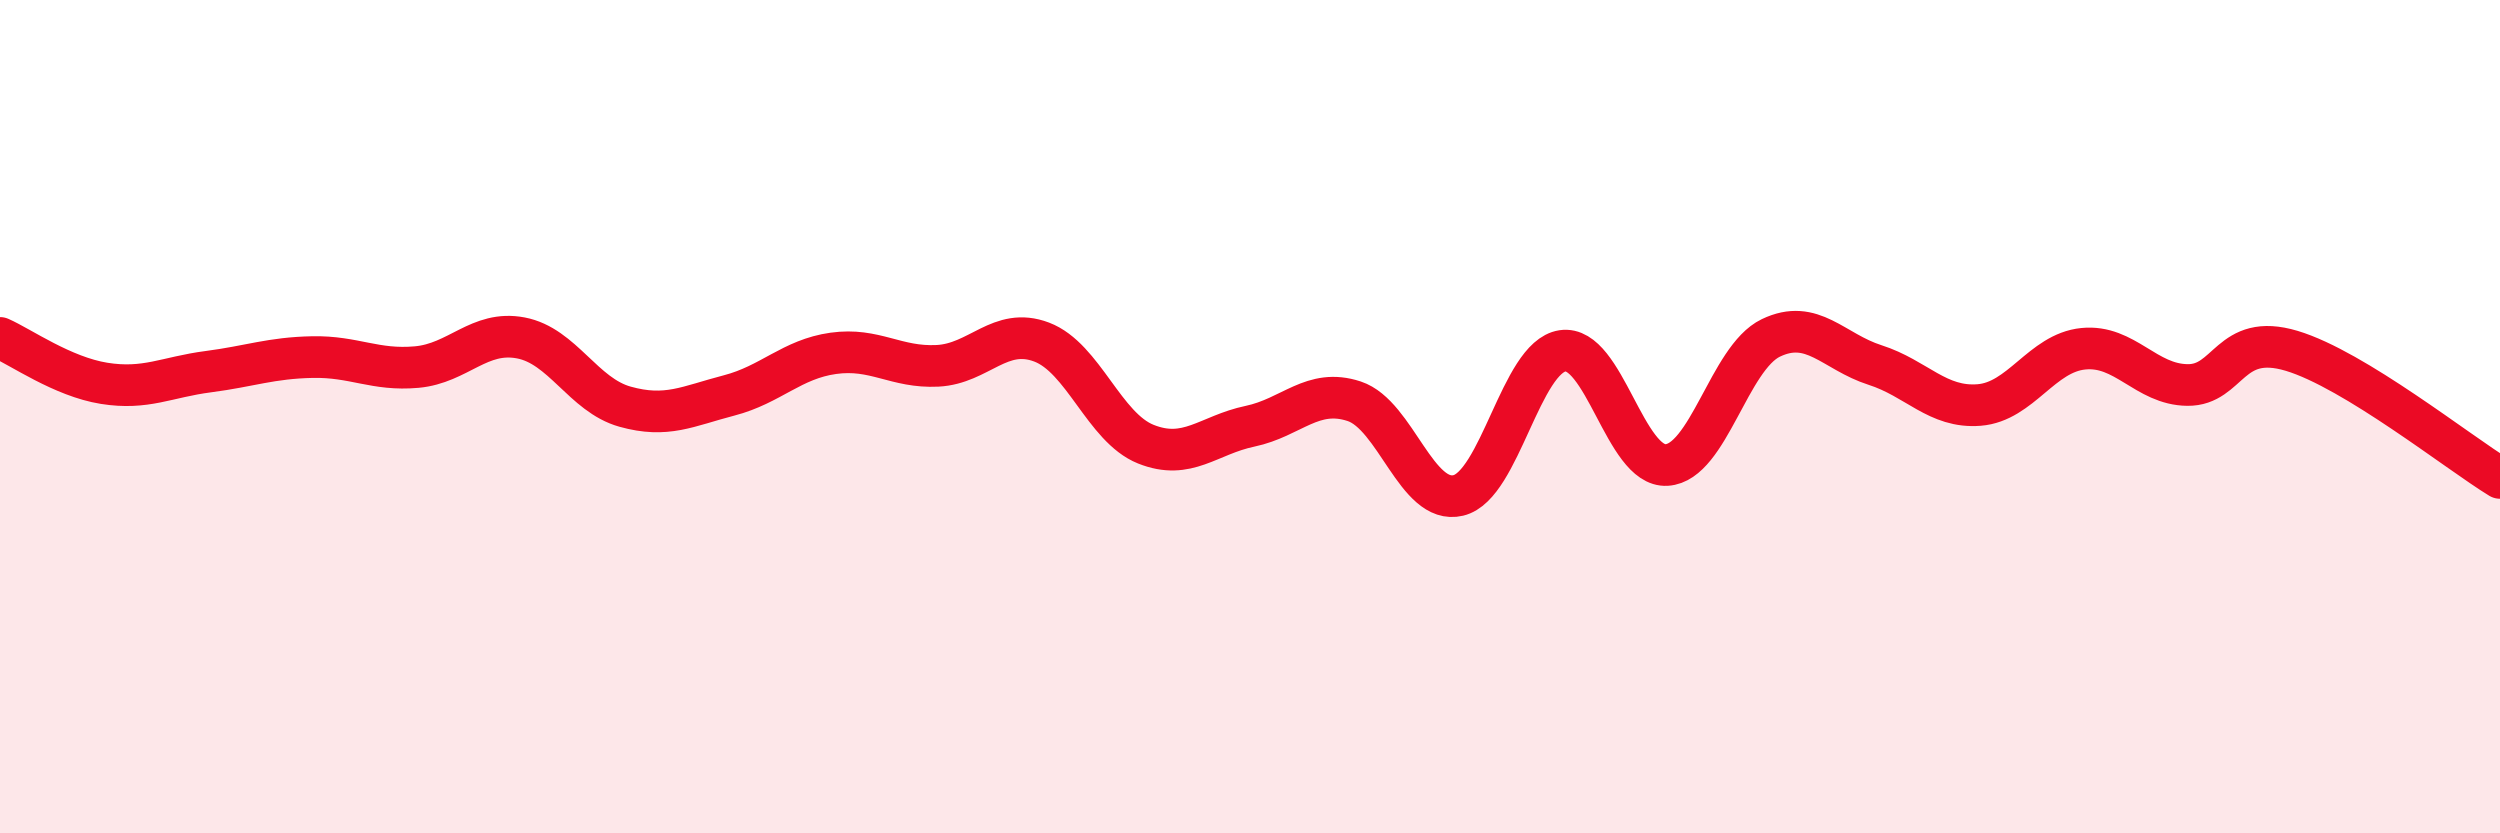
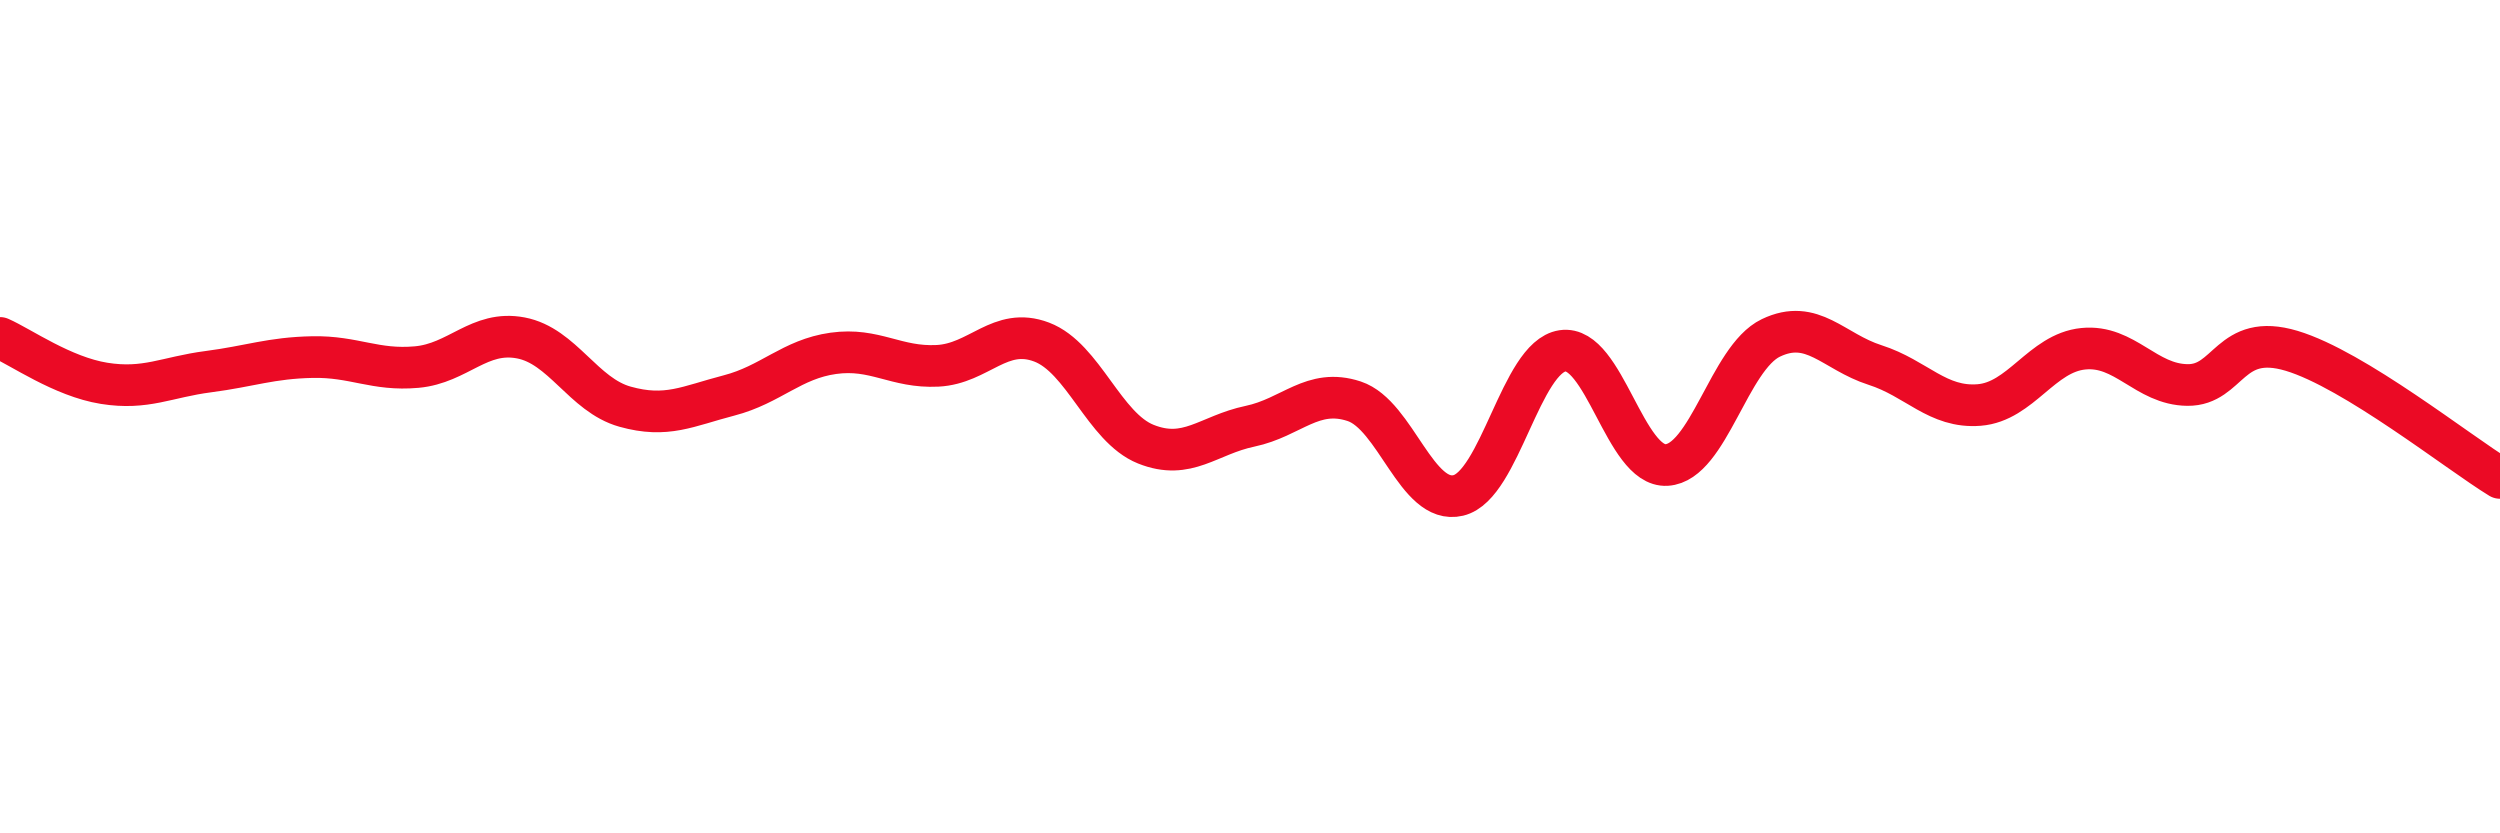
<svg xmlns="http://www.w3.org/2000/svg" width="60" height="20" viewBox="0 0 60 20">
-   <path d="M 0,8.11 C 0.5,8.33 1.5,9.04 2.5,9.2 C 3.5,9.36 4,9.05 5,8.92 C 6,8.79 6.5,8.59 7.5,8.57 C 8.5,8.55 9,8.9 10,8.81 C 11,8.72 11.5,7.92 12.5,8.11 C 13.5,8.3 14,9.48 15,9.76 C 16,10.04 16.5,9.75 17.5,9.49 C 18.5,9.23 19,8.62 20,8.48 C 21,8.34 21.5,8.83 22.5,8.78 C 23.5,8.73 24,7.83 25,8.21 C 26,8.59 26.5,10.26 27.5,10.66 C 28.5,11.06 29,10.44 30,10.23 C 31,10.02 31.5,9.3 32.5,9.63 C 33.5,9.96 34,12.13 35,11.89 C 36,11.65 36.5,8.57 37.5,8.42 C 38.5,8.27 39,11.22 40,11.16 C 41,11.1 41.5,8.59 42.5,8.11 C 43.5,7.63 44,8.44 45,8.76 C 46,9.08 46.5,9.8 47.5,9.72 C 48.5,9.64 49,8.47 50,8.37 C 51,8.27 51.5,9.23 52.5,9.24 C 53.5,9.25 53.5,7.97 55,8.42 C 56.5,8.87 59,10.86 60,11.47L60 20L0 20Z" fill="#EB0A25" opacity="0.1" stroke-linecap="round" stroke-linejoin="round" />
  <path d="M 0,8.11 C 0.5,8.33 1.5,9.04 2.5,9.2 C 3.5,9.36 4,9.05 5,8.92 C 6,8.79 6.5,8.59 7.5,8.57 C 8.5,8.55 9,8.9 10,8.81 C 11,8.72 11.5,7.92 12.5,8.11 C 13.5,8.3 14,9.48 15,9.76 C 16,10.04 16.5,9.75 17.5,9.49 C 18.5,9.23 19,8.62 20,8.48 C 21,8.34 21.5,8.83 22.5,8.78 C 23.5,8.73 24,7.83 25,8.21 C 26,8.59 26.5,10.26 27.5,10.66 C 28.5,11.06 29,10.44 30,10.23 C 31,10.02 31.5,9.3 32.5,9.63 C 33.5,9.96 34,12.13 35,11.89 C 36,11.65 36.5,8.57 37.5,8.42 C 38.5,8.27 39,11.22 40,11.16 C 41,11.1 41.5,8.59 42.5,8.11 C 43.5,7.63 44,8.44 45,8.76 C 46,9.08 46.5,9.8 47.5,9.72 C 48.5,9.64 49,8.47 50,8.37 C 51,8.27 51.5,9.23 52.5,9.24 C 53.5,9.25 53.5,7.97 55,8.42 C 56.5,8.87 59,10.86 60,11.47" stroke="#EB0A25" stroke-width="1" fill="none" stroke-linecap="round" stroke-linejoin="round" />
</svg>